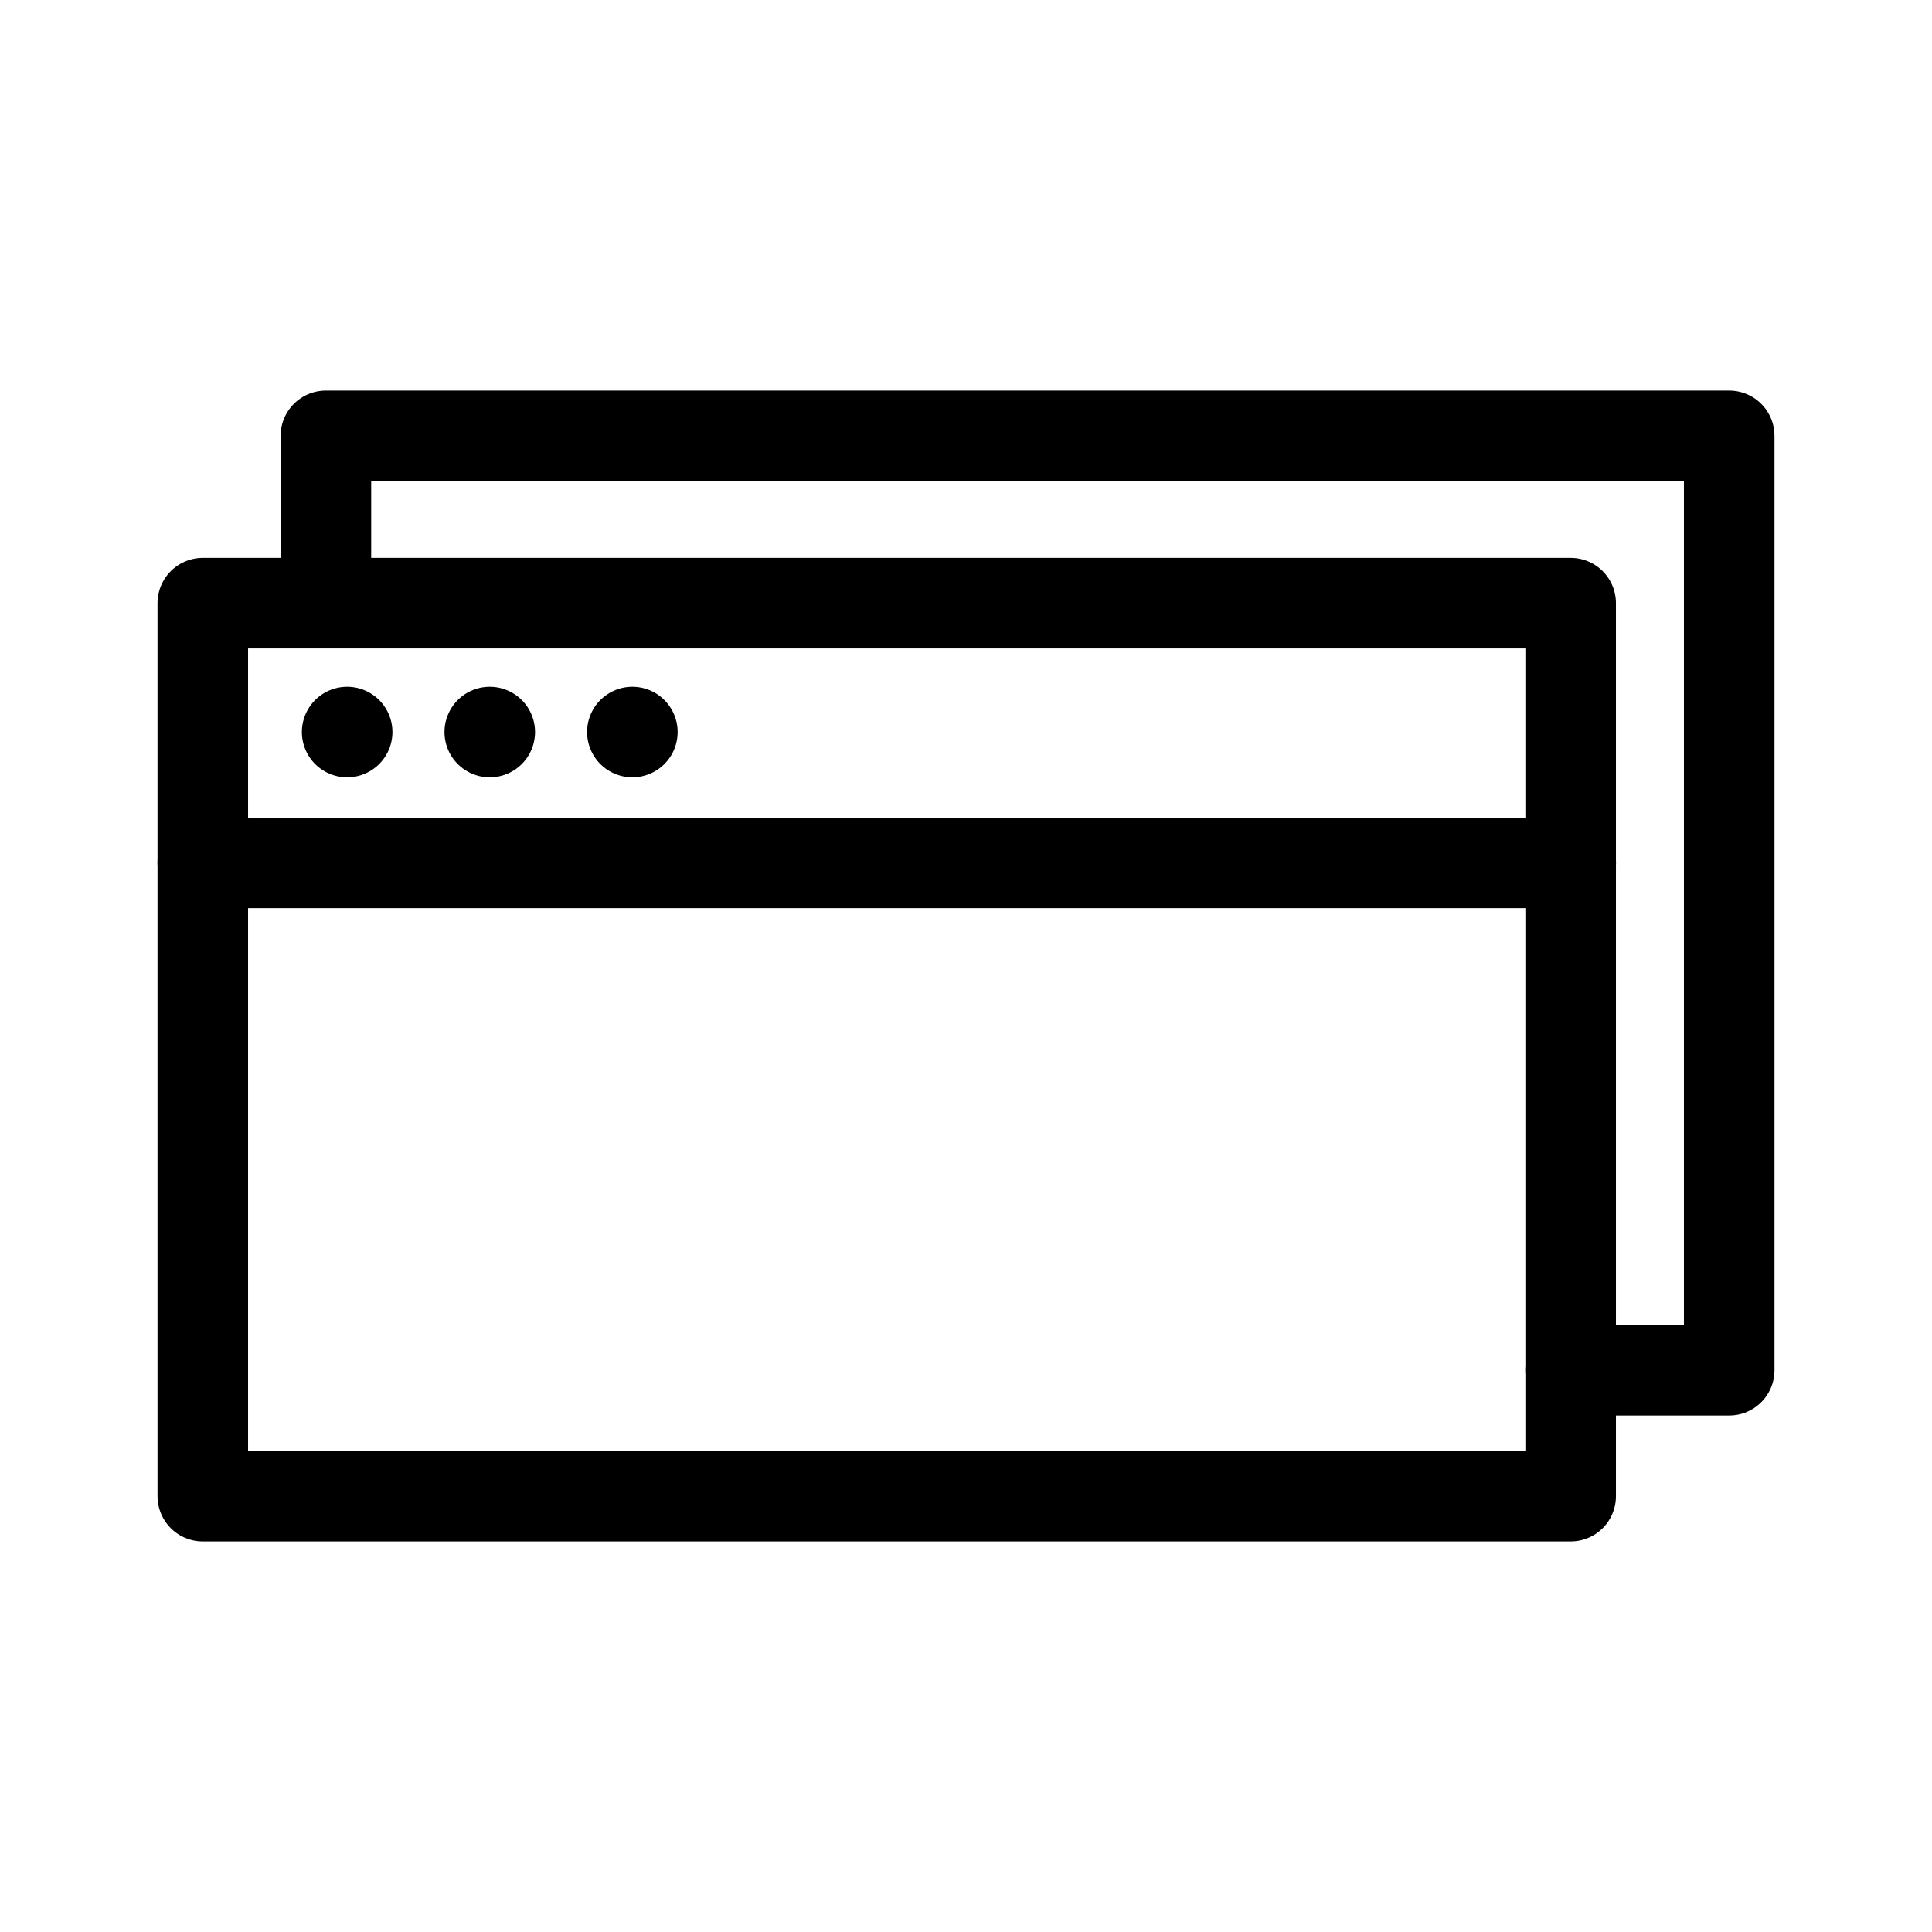
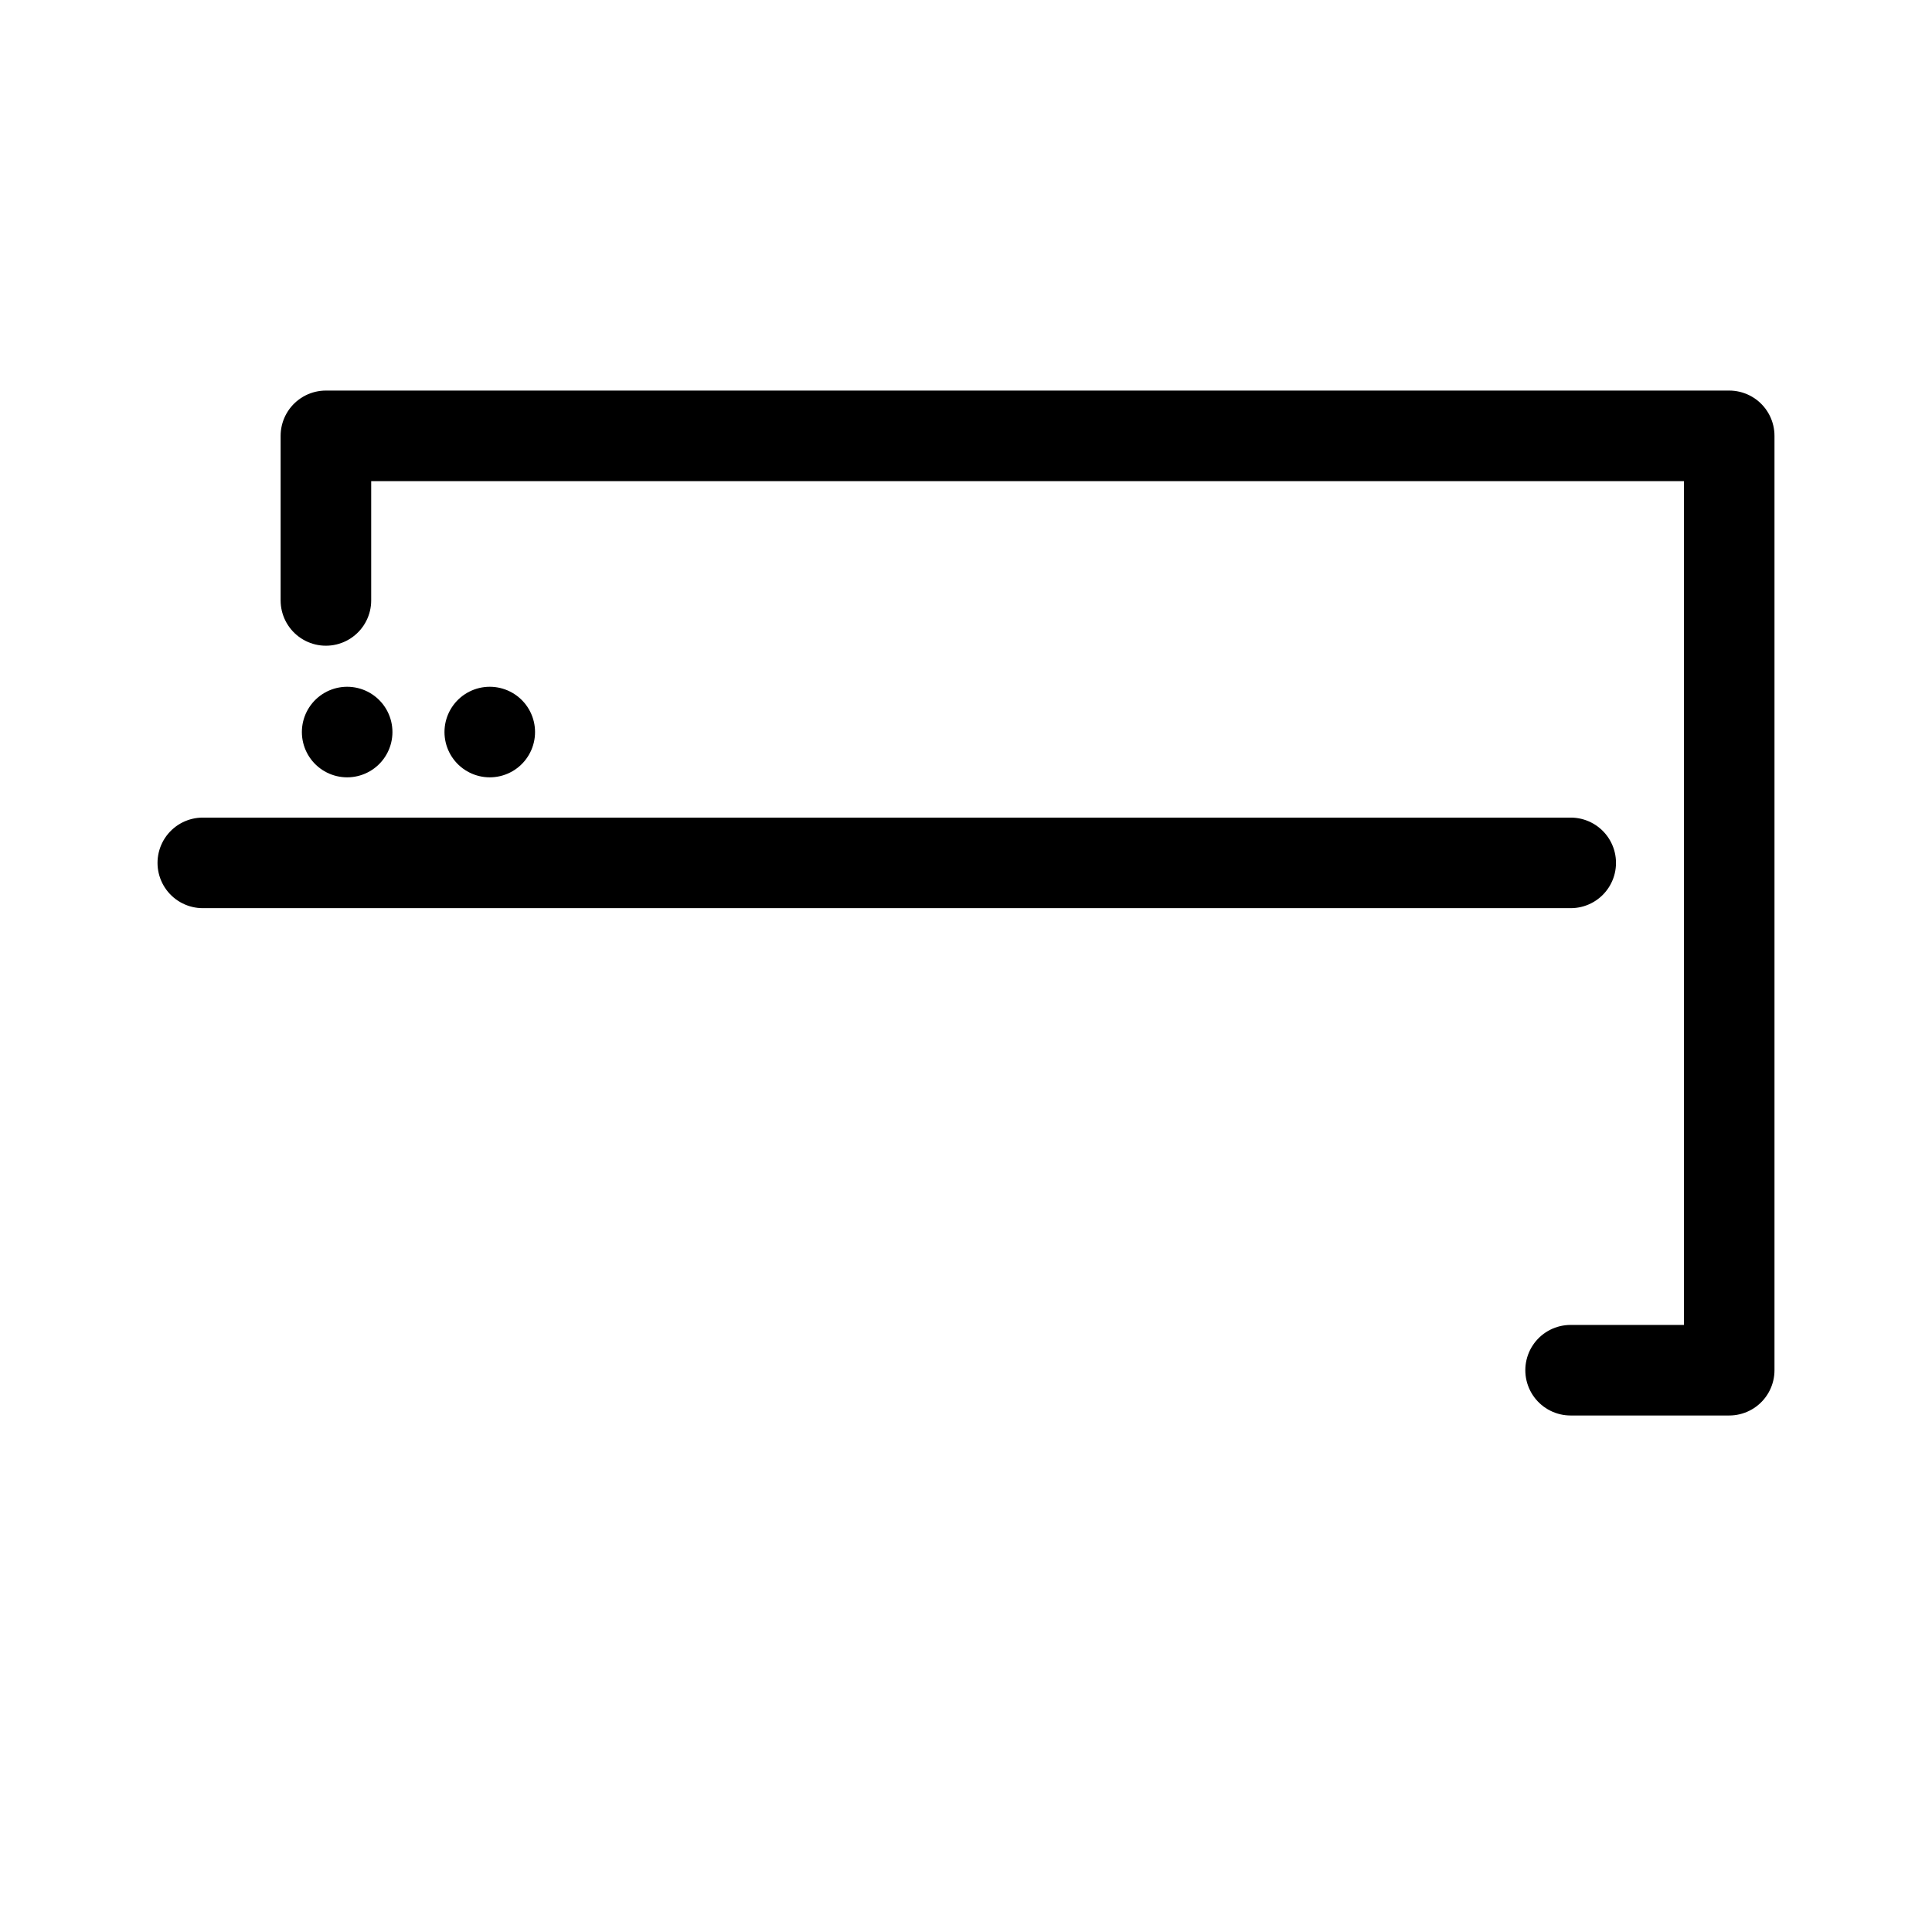
<svg xmlns="http://www.w3.org/2000/svg" version="1.1" id="Layer_1" x="0px" y="0px" width="32px" height="32px" viewBox="0 0 32 32" enable-background="new 0 0 32 32" xml:space="preserve">
  <g>
-     <rect x="3.359" y="9.99" fill="none" stroke="#000000" stroke-width="1.5" stroke-linecap="round" stroke-linejoin="round" stroke-miterlimit="10" width="22.656" height="14.791" />
    <polyline fill="none" stroke="#000000" stroke-width="1.5" stroke-linecap="round" stroke-linejoin="round" stroke-miterlimit="10" points="   5.398,9.945 5.398,7.219 28.641,7.219 28.641,22.695 26.014,22.695  " />
    <line fill="none" stroke="#000000" stroke-width="1.5" stroke-linecap="round" stroke-linejoin="round" stroke-miterlimit="10" x1="3.359" y1="14.292" x2="26.016" y2="14.292" />
    <g>
      <line fill="none" stroke="#000000" stroke-width="1.5" stroke-linecap="round" stroke-linejoin="round" stroke-miterlimit="10" x1="5.75" y1="12.125" x2="5.75" y2="12.125" />
      <line fill="none" stroke="#000000" stroke-width="1.5" stroke-linecap="round" stroke-linejoin="round" stroke-miterlimit="10" x1="8.112" y1="12.125" x2="8.112" y2="12.125" />
-       <line fill="none" stroke="#000000" stroke-width="1.5" stroke-linecap="round" stroke-linejoin="round" stroke-miterlimit="10" x1="10.474" y1="12.125" x2="10.474" y2="12.125" />
    </g>
  </g>
</svg>